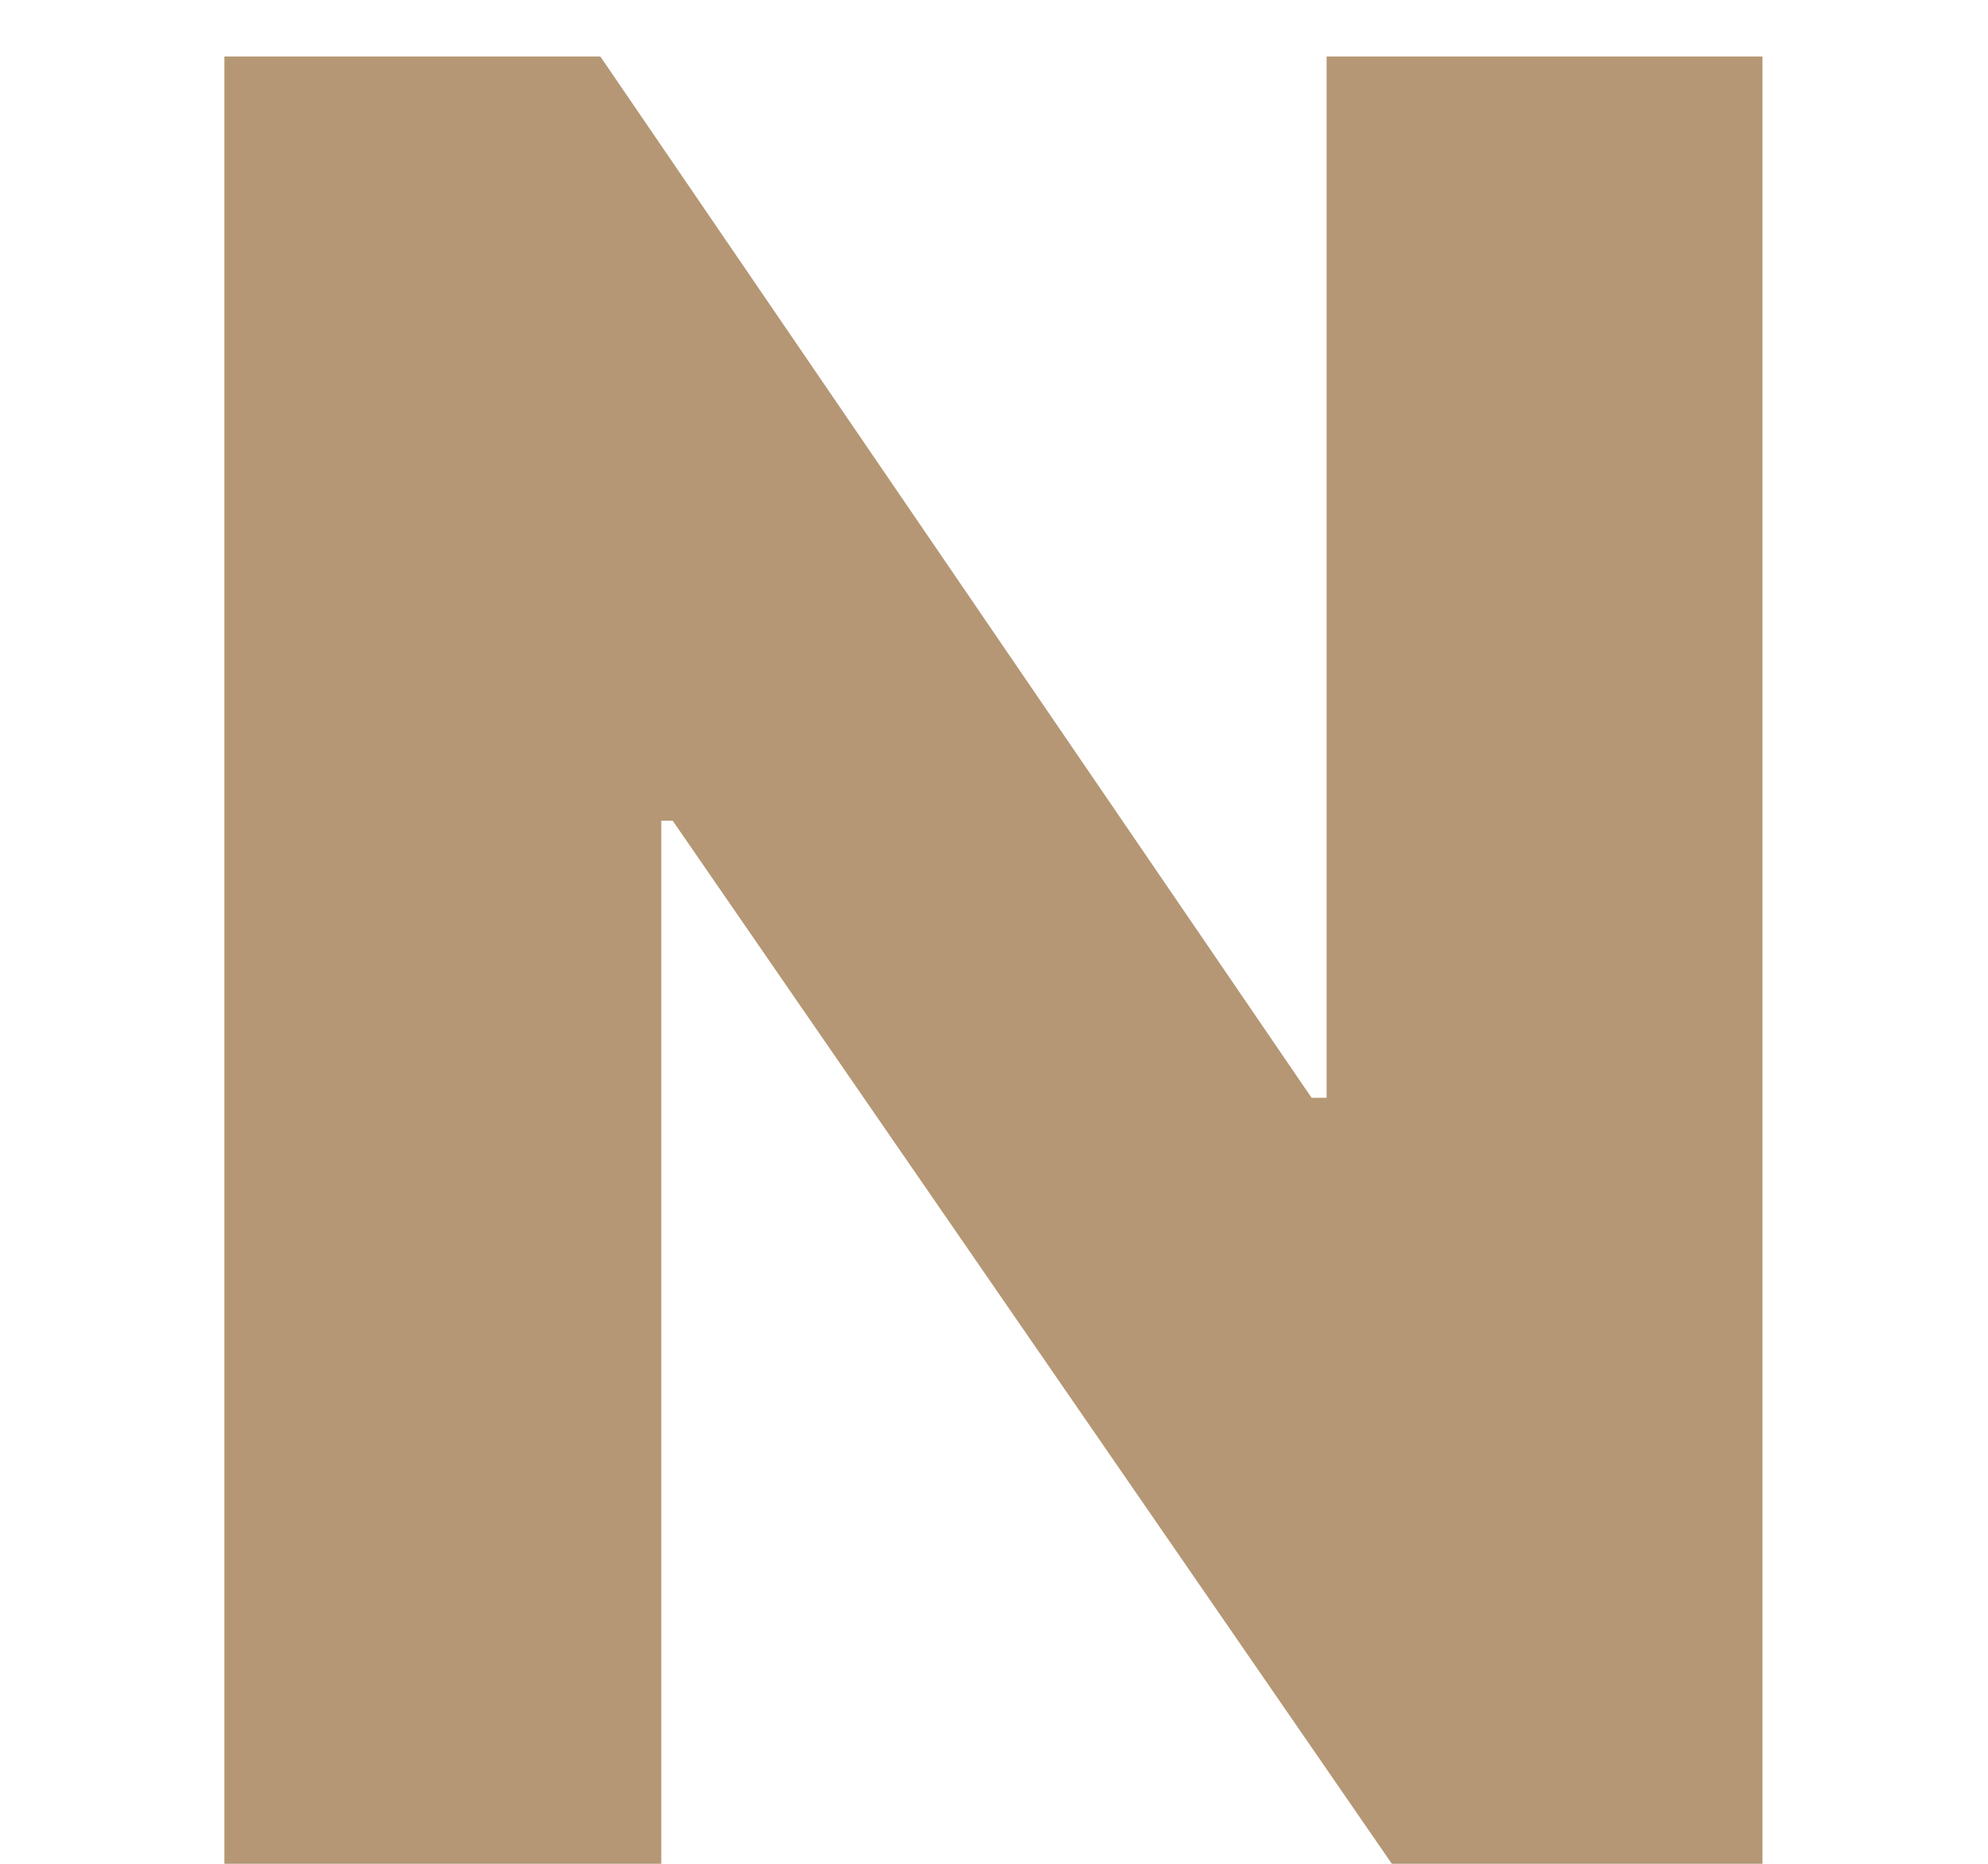
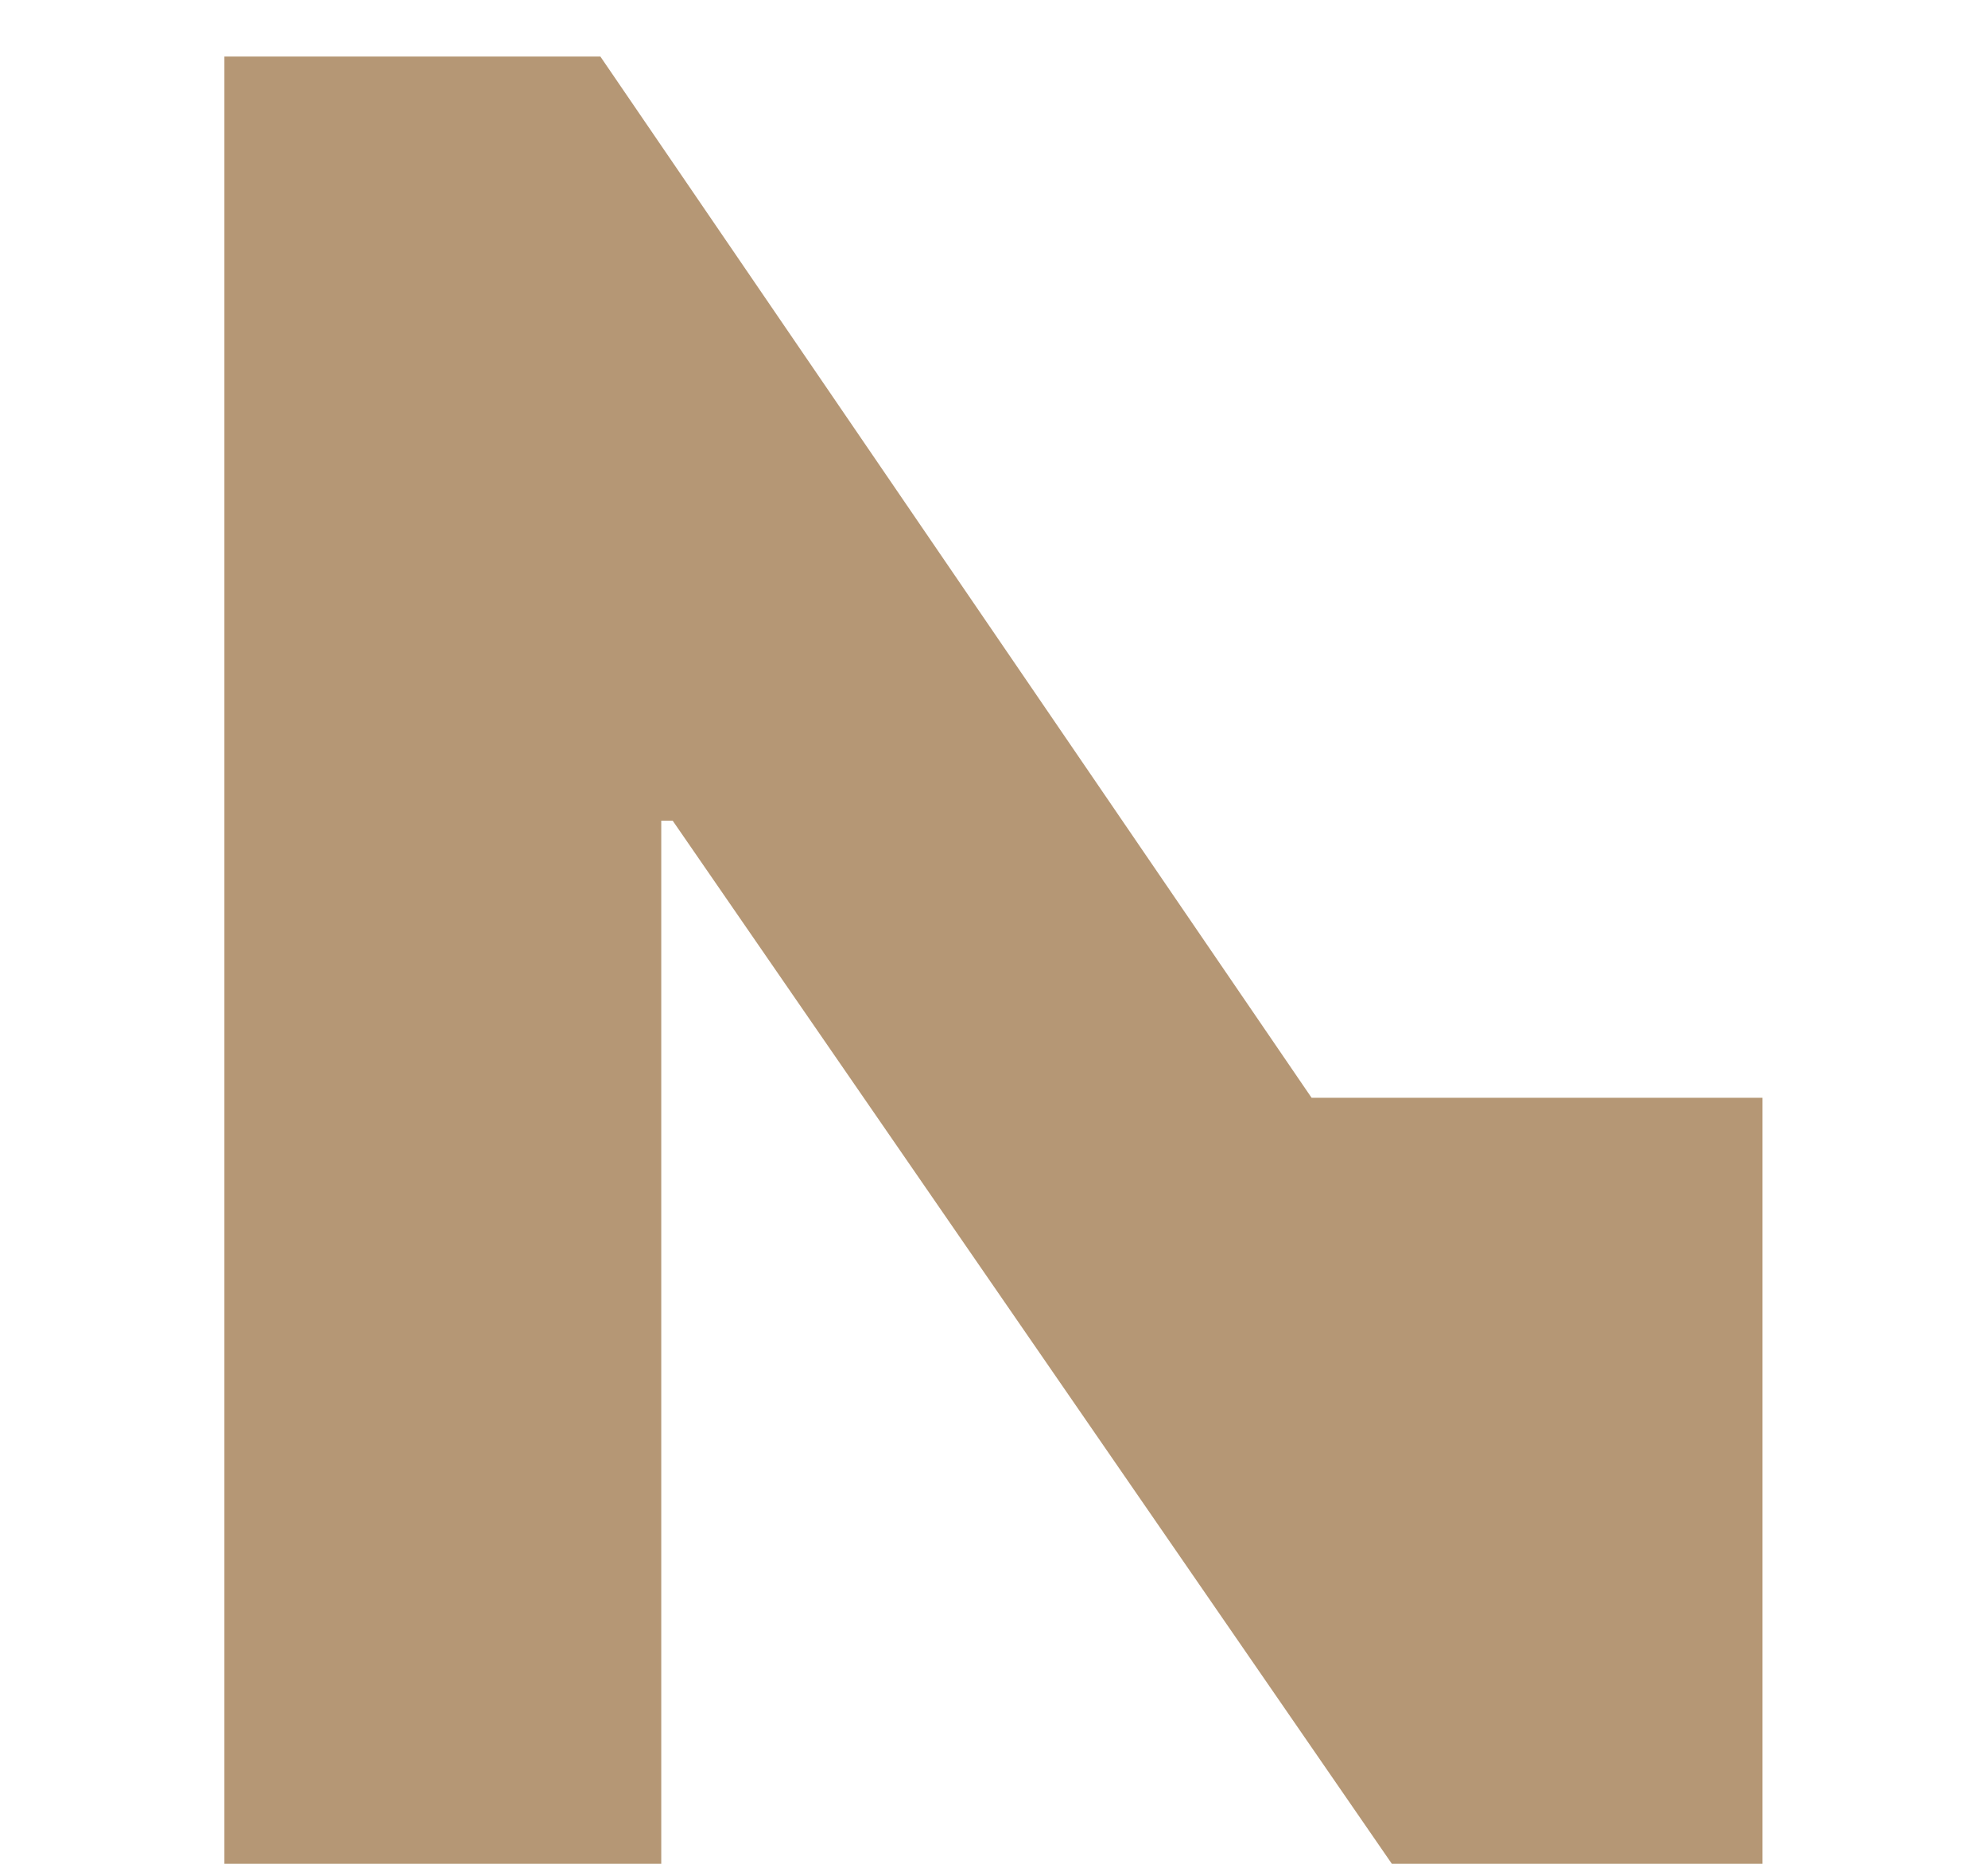
<svg xmlns="http://www.w3.org/2000/svg" width="16" height="15" viewBox="0 0 16 15" fill="none">
-   <path d="M14.185 0.455V15H11.202L5.414 6.605H5.322V15H1.806V0.455H4.832L10.556 8.835H10.677V0.455H14.185Z" fill="#B59775" />
+   <path d="M14.185 0.455V15H11.202L5.414 6.605H5.322V15H1.806V0.455H4.832L10.556 8.835H10.677H14.185Z" fill="#B59775" />
</svg>